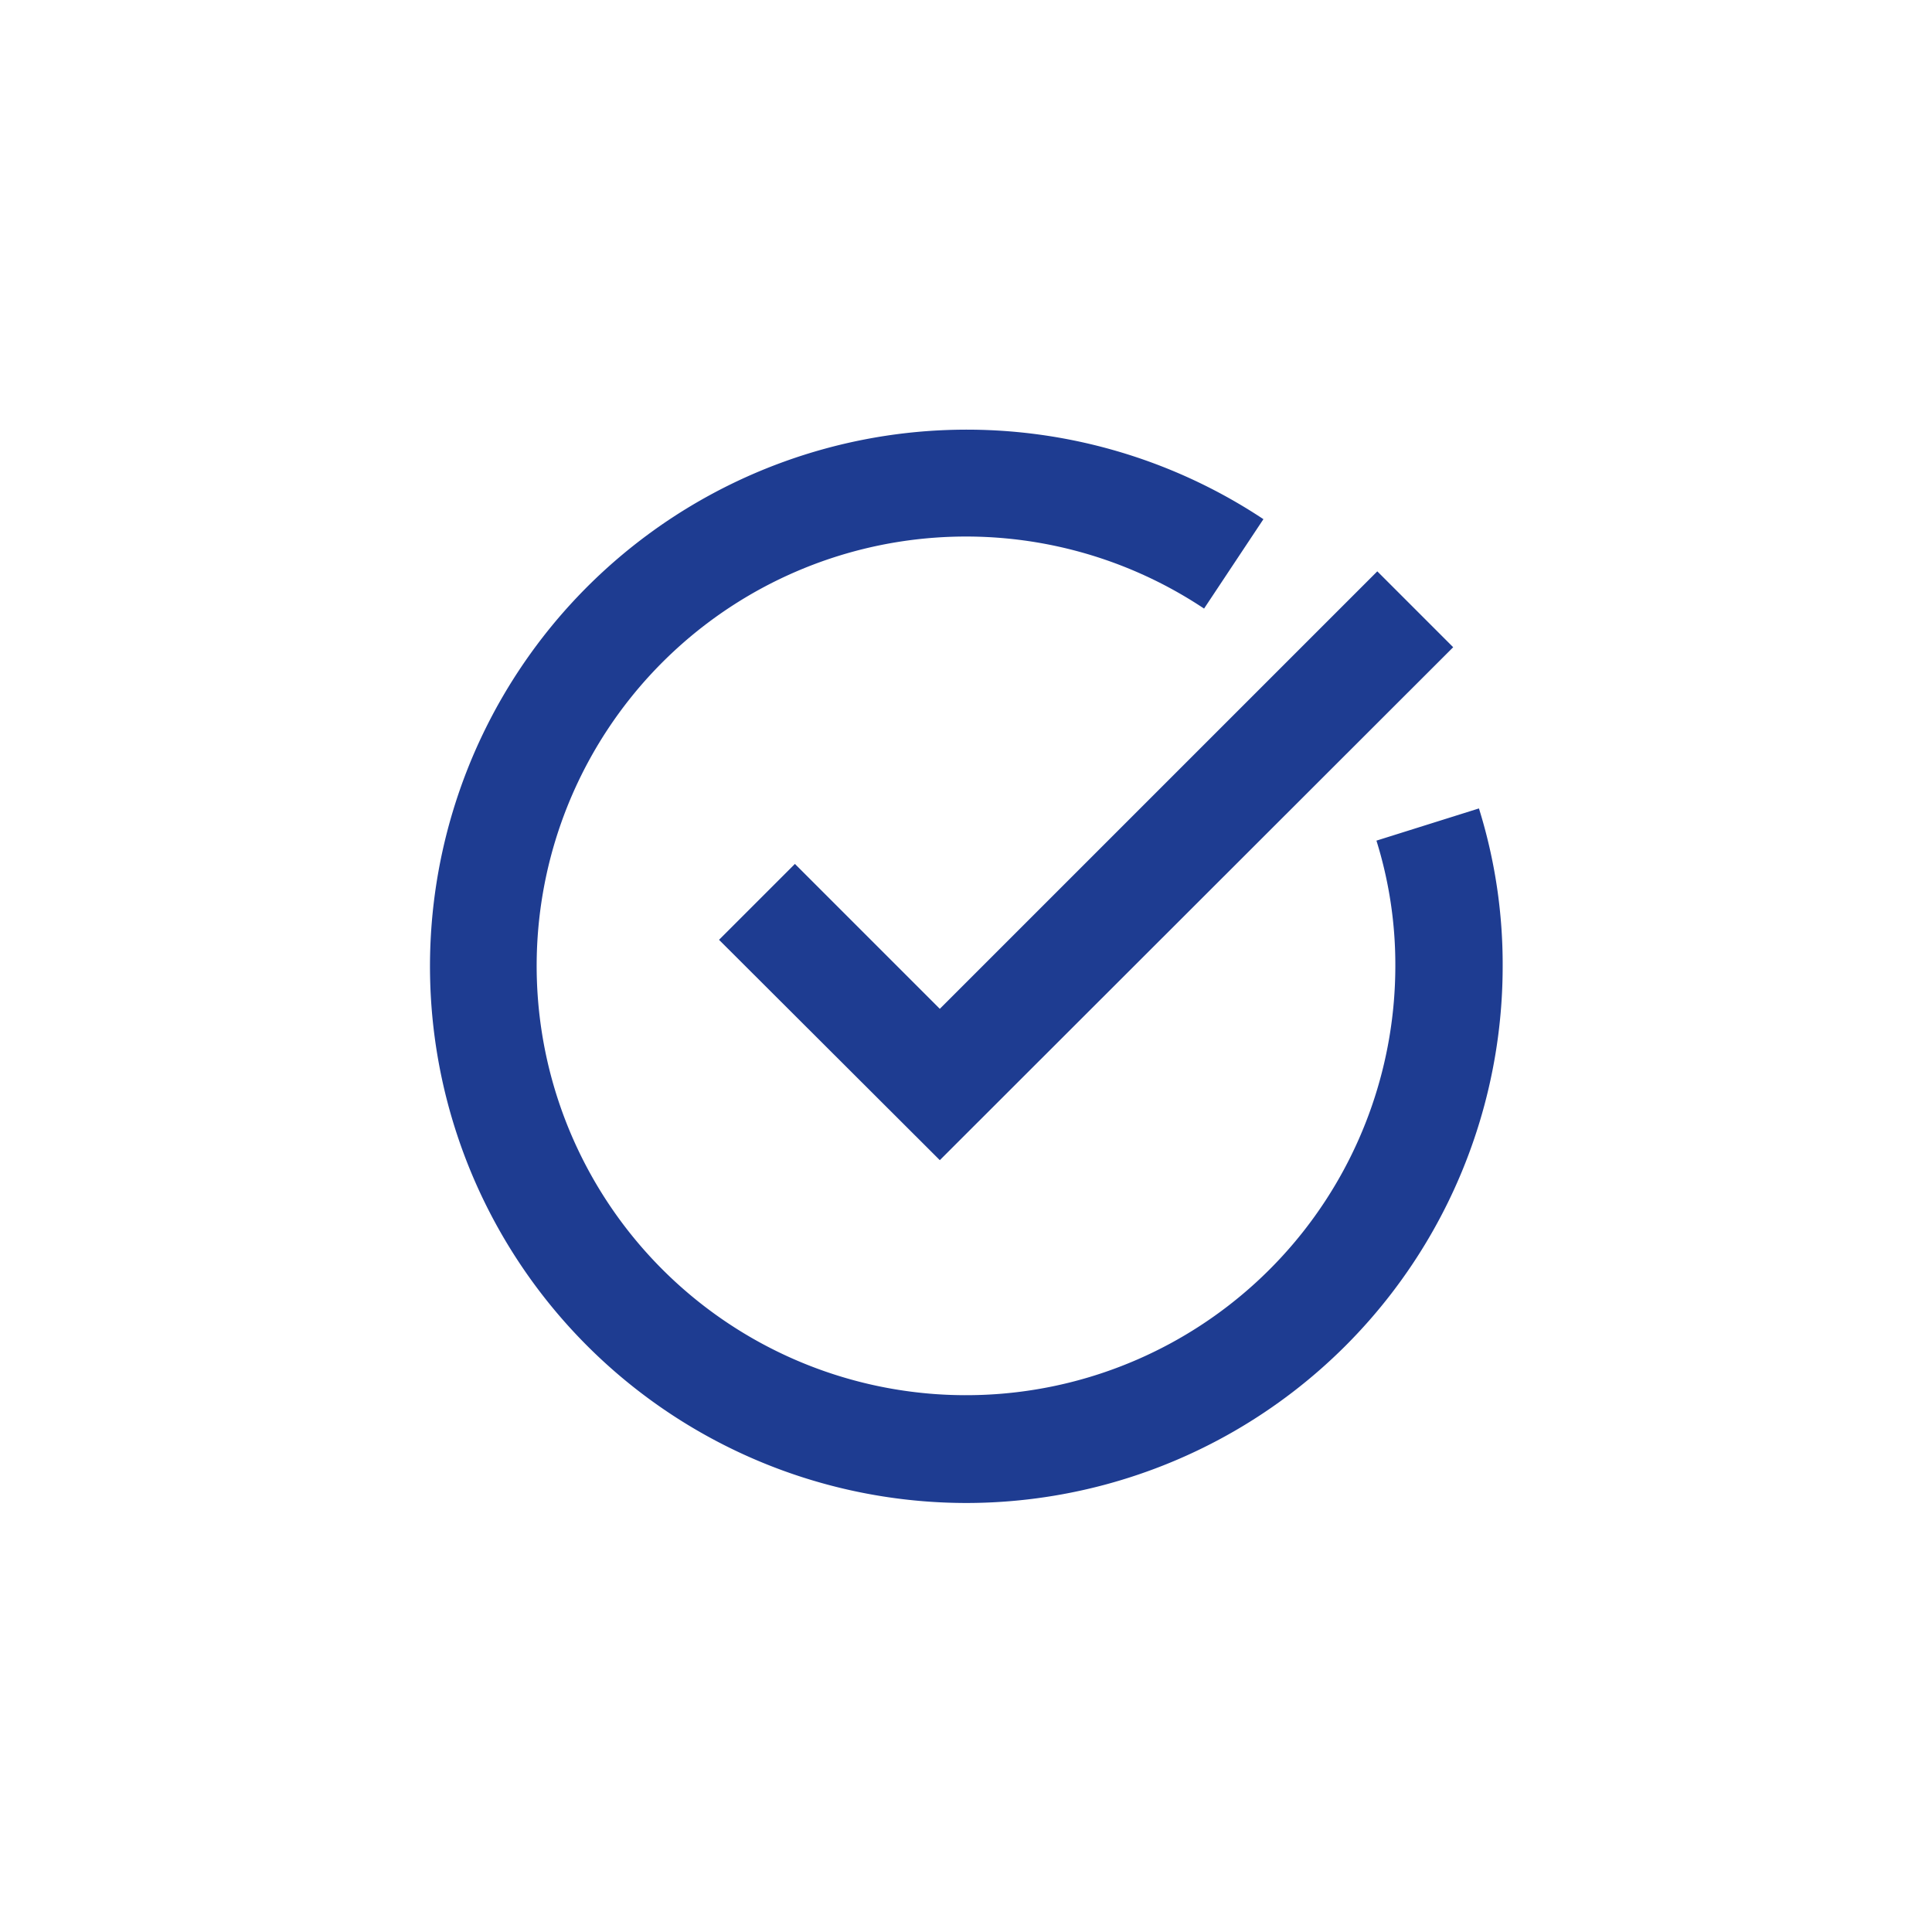
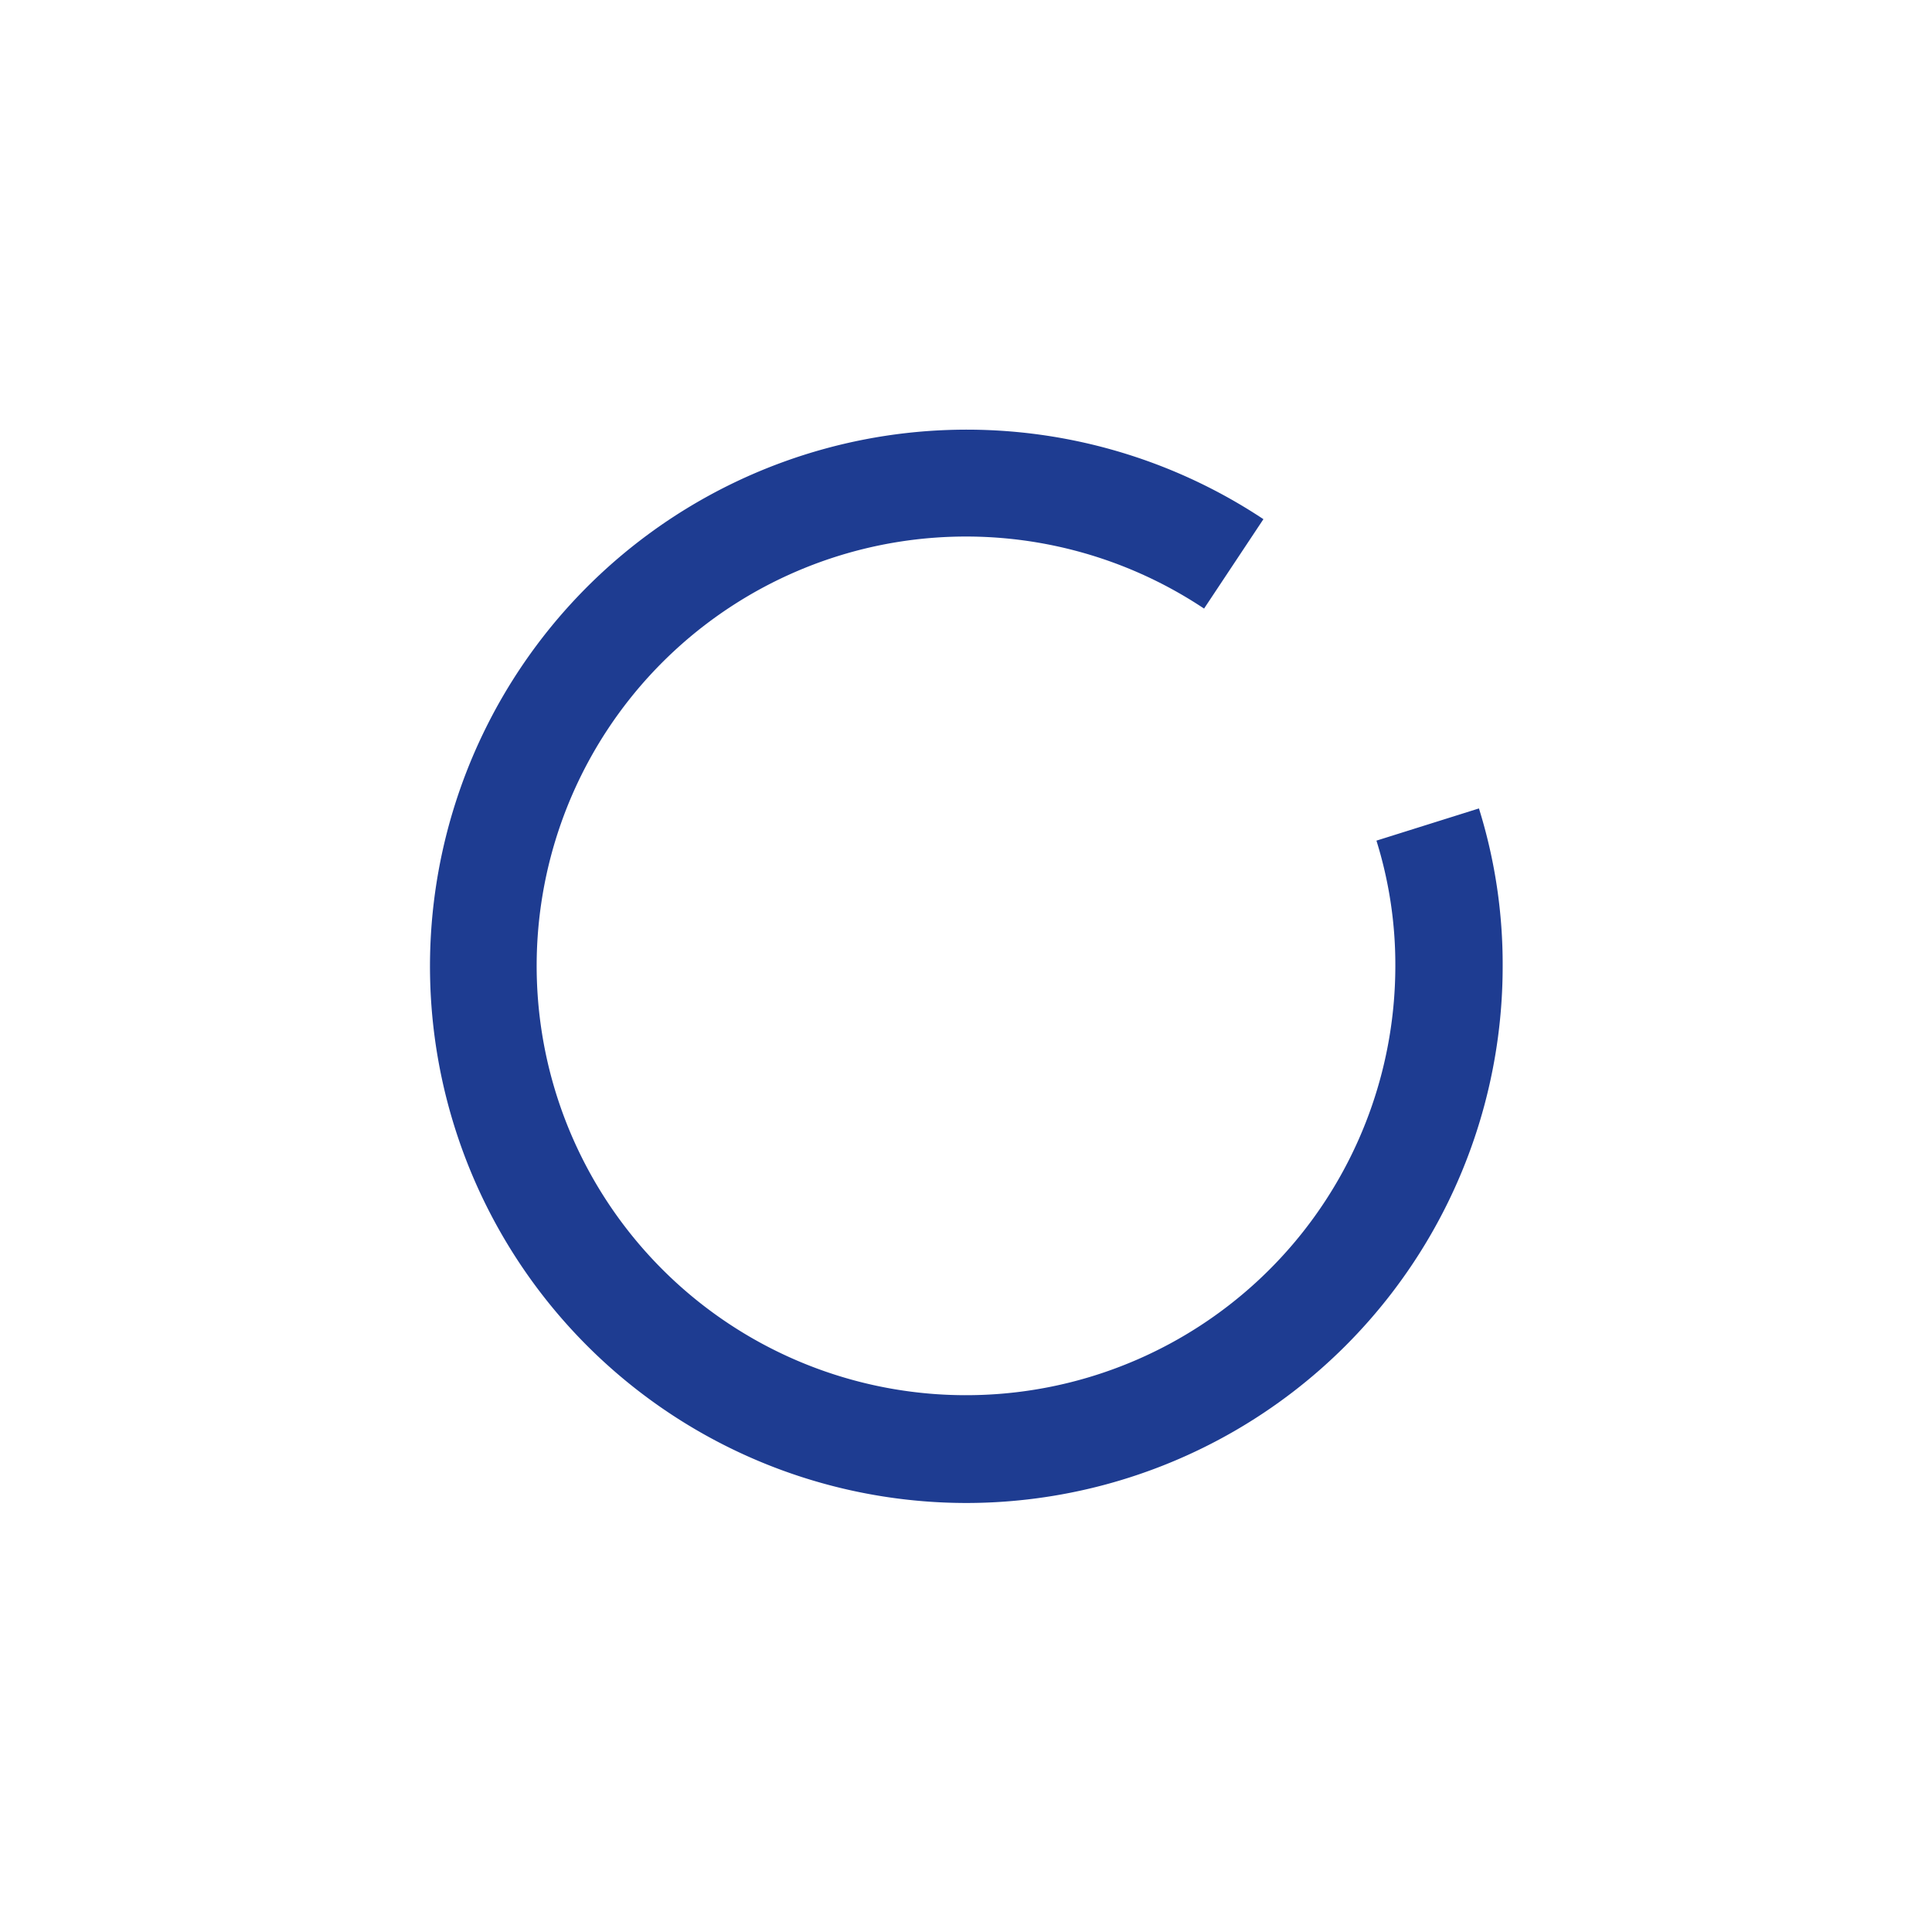
<svg xmlns="http://www.w3.org/2000/svg" width="18" height="18" viewBox="0 0 18 18">
-   <rect width="18" height="18" fill="none" />
  <path d="M16.5,21.5a5,5,0,1,1,2.771-9.166l-.553.833A4,4,0,1,0,20.5,16.5a3.875,3.875,0,0,0-.176-1.171l.955-.3A4.87,4.87,0,0,1,21.5,16.5a5,5,0,0,1-5,5Z" transform="translate(-7.5 -7.497)" fill="#1e3c91" />
-   <path d="M21.1,20.853,19.043,18.8l.707-.707,1.35,1.35,4.076-4.076.707.707Z" transform="translate(-12.344 -10.044)" fill="#1e3c91" />
</svg>